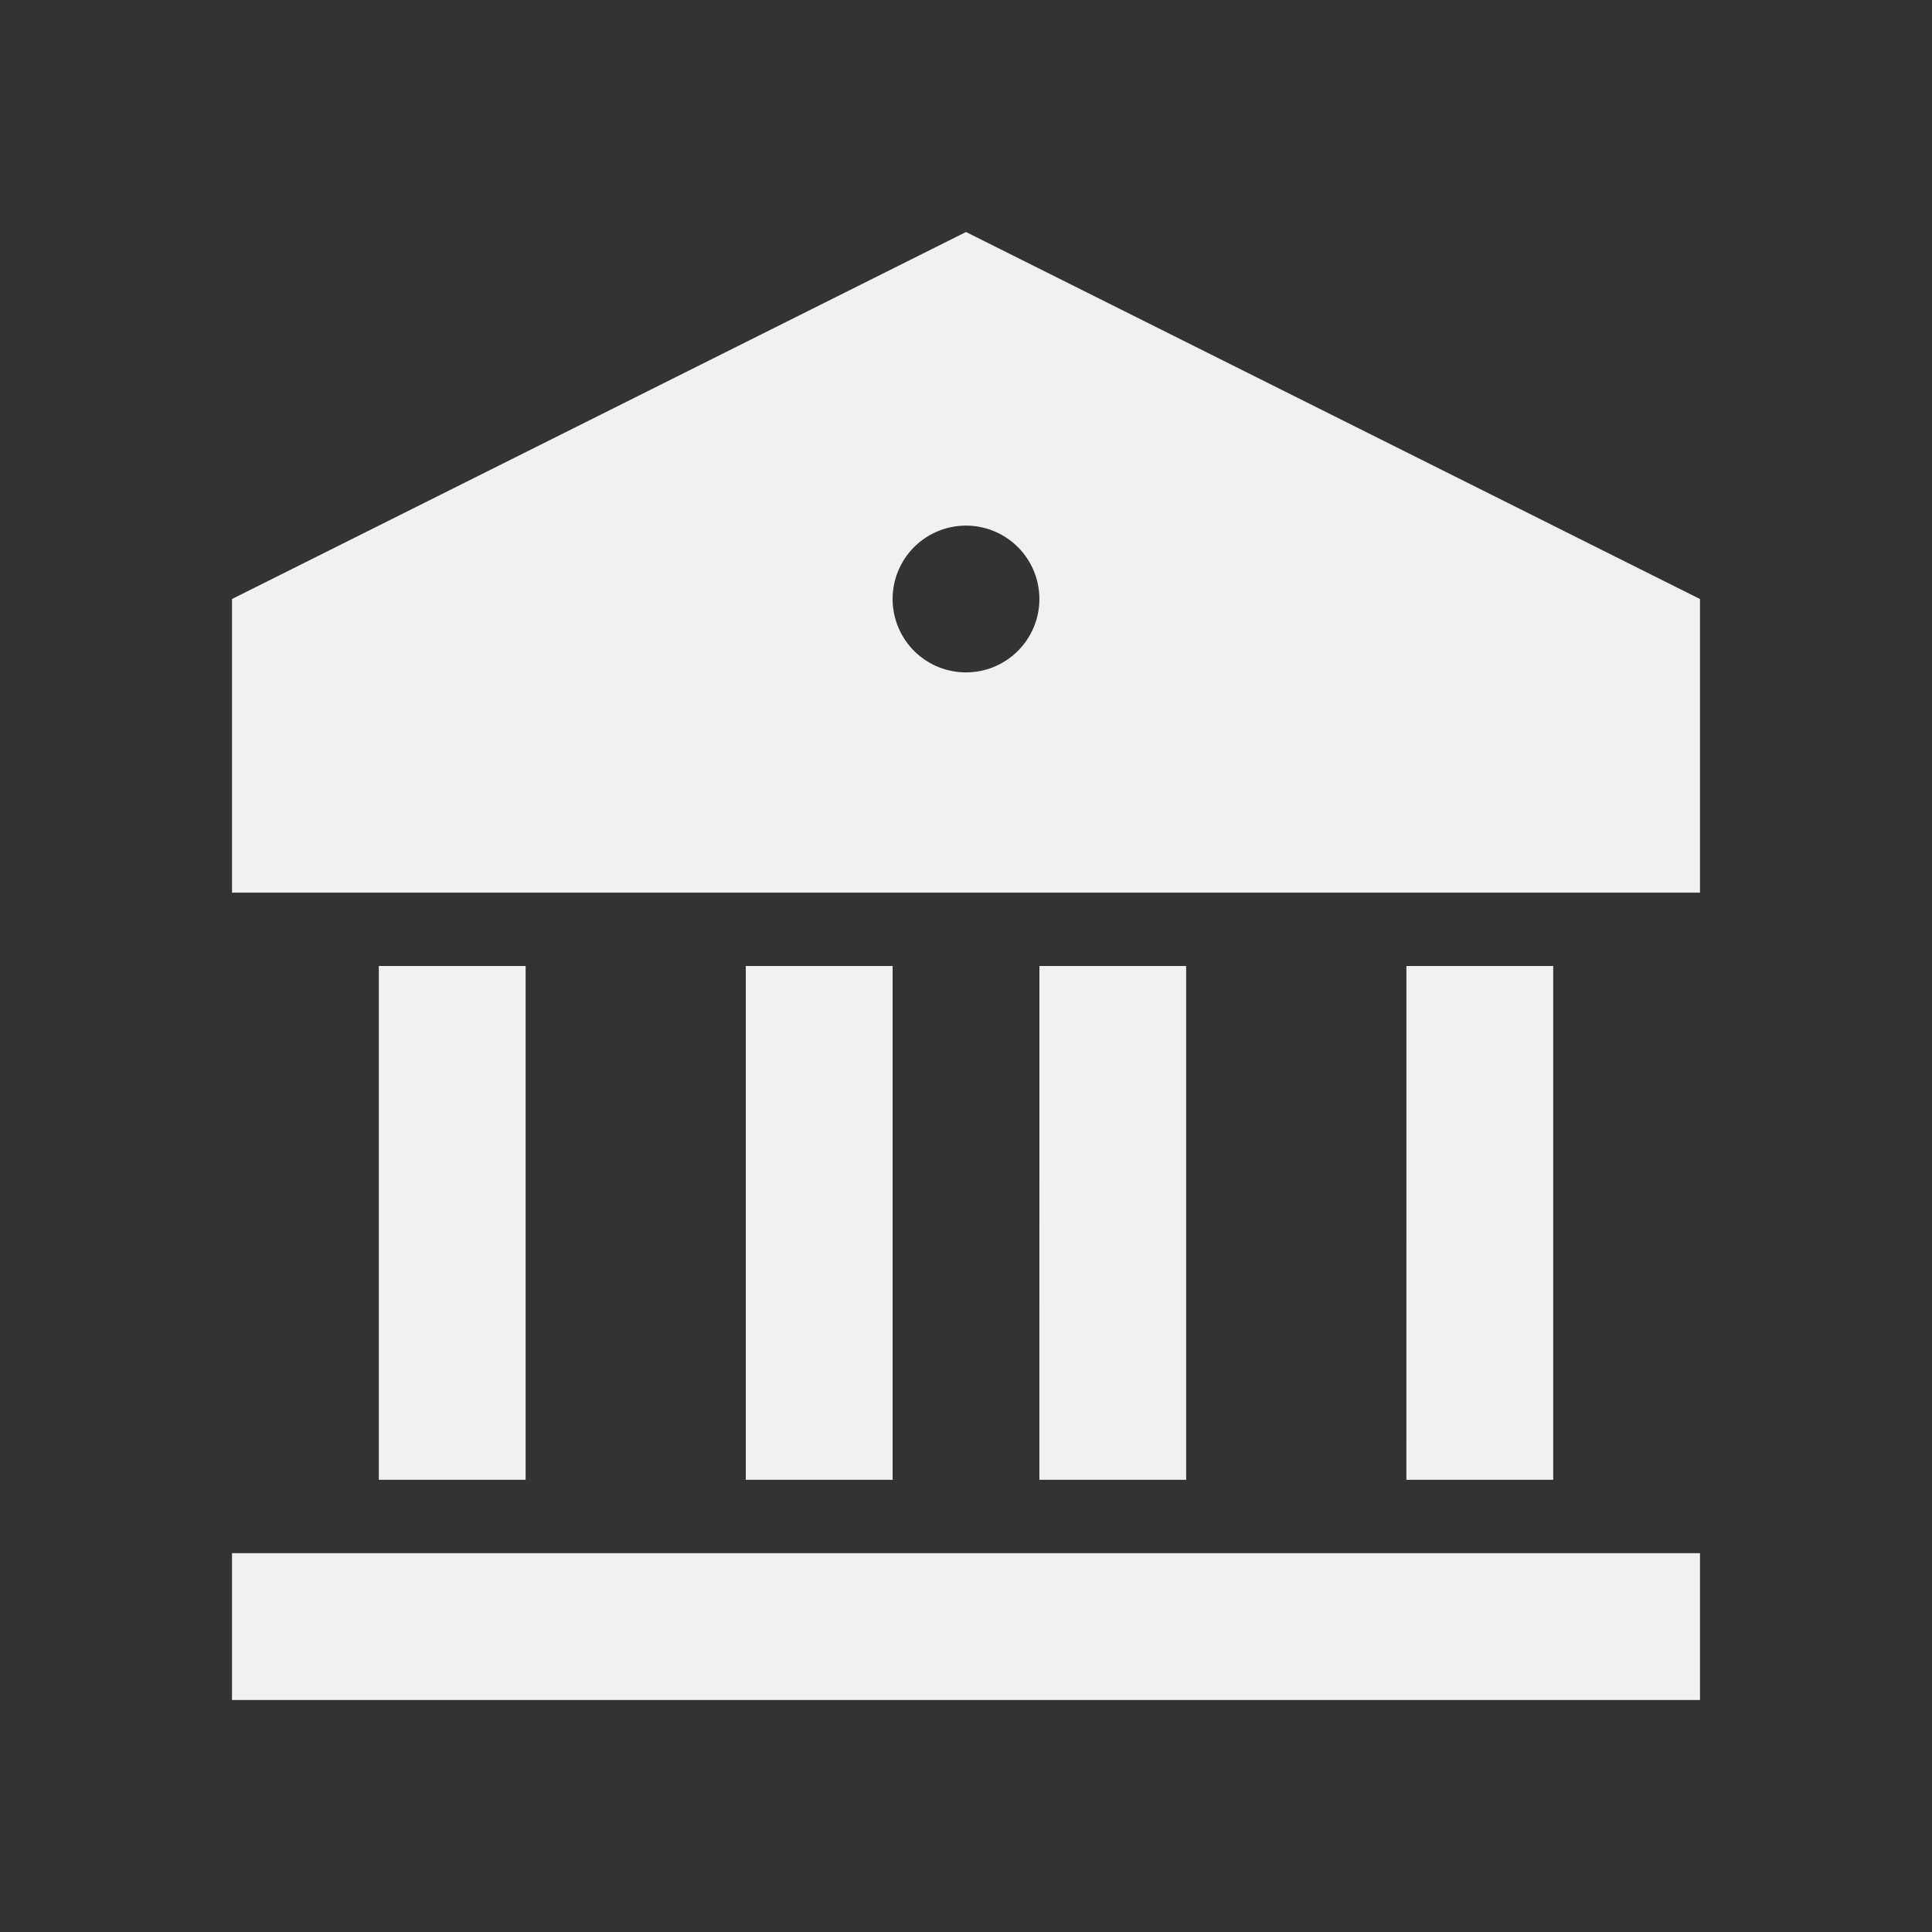
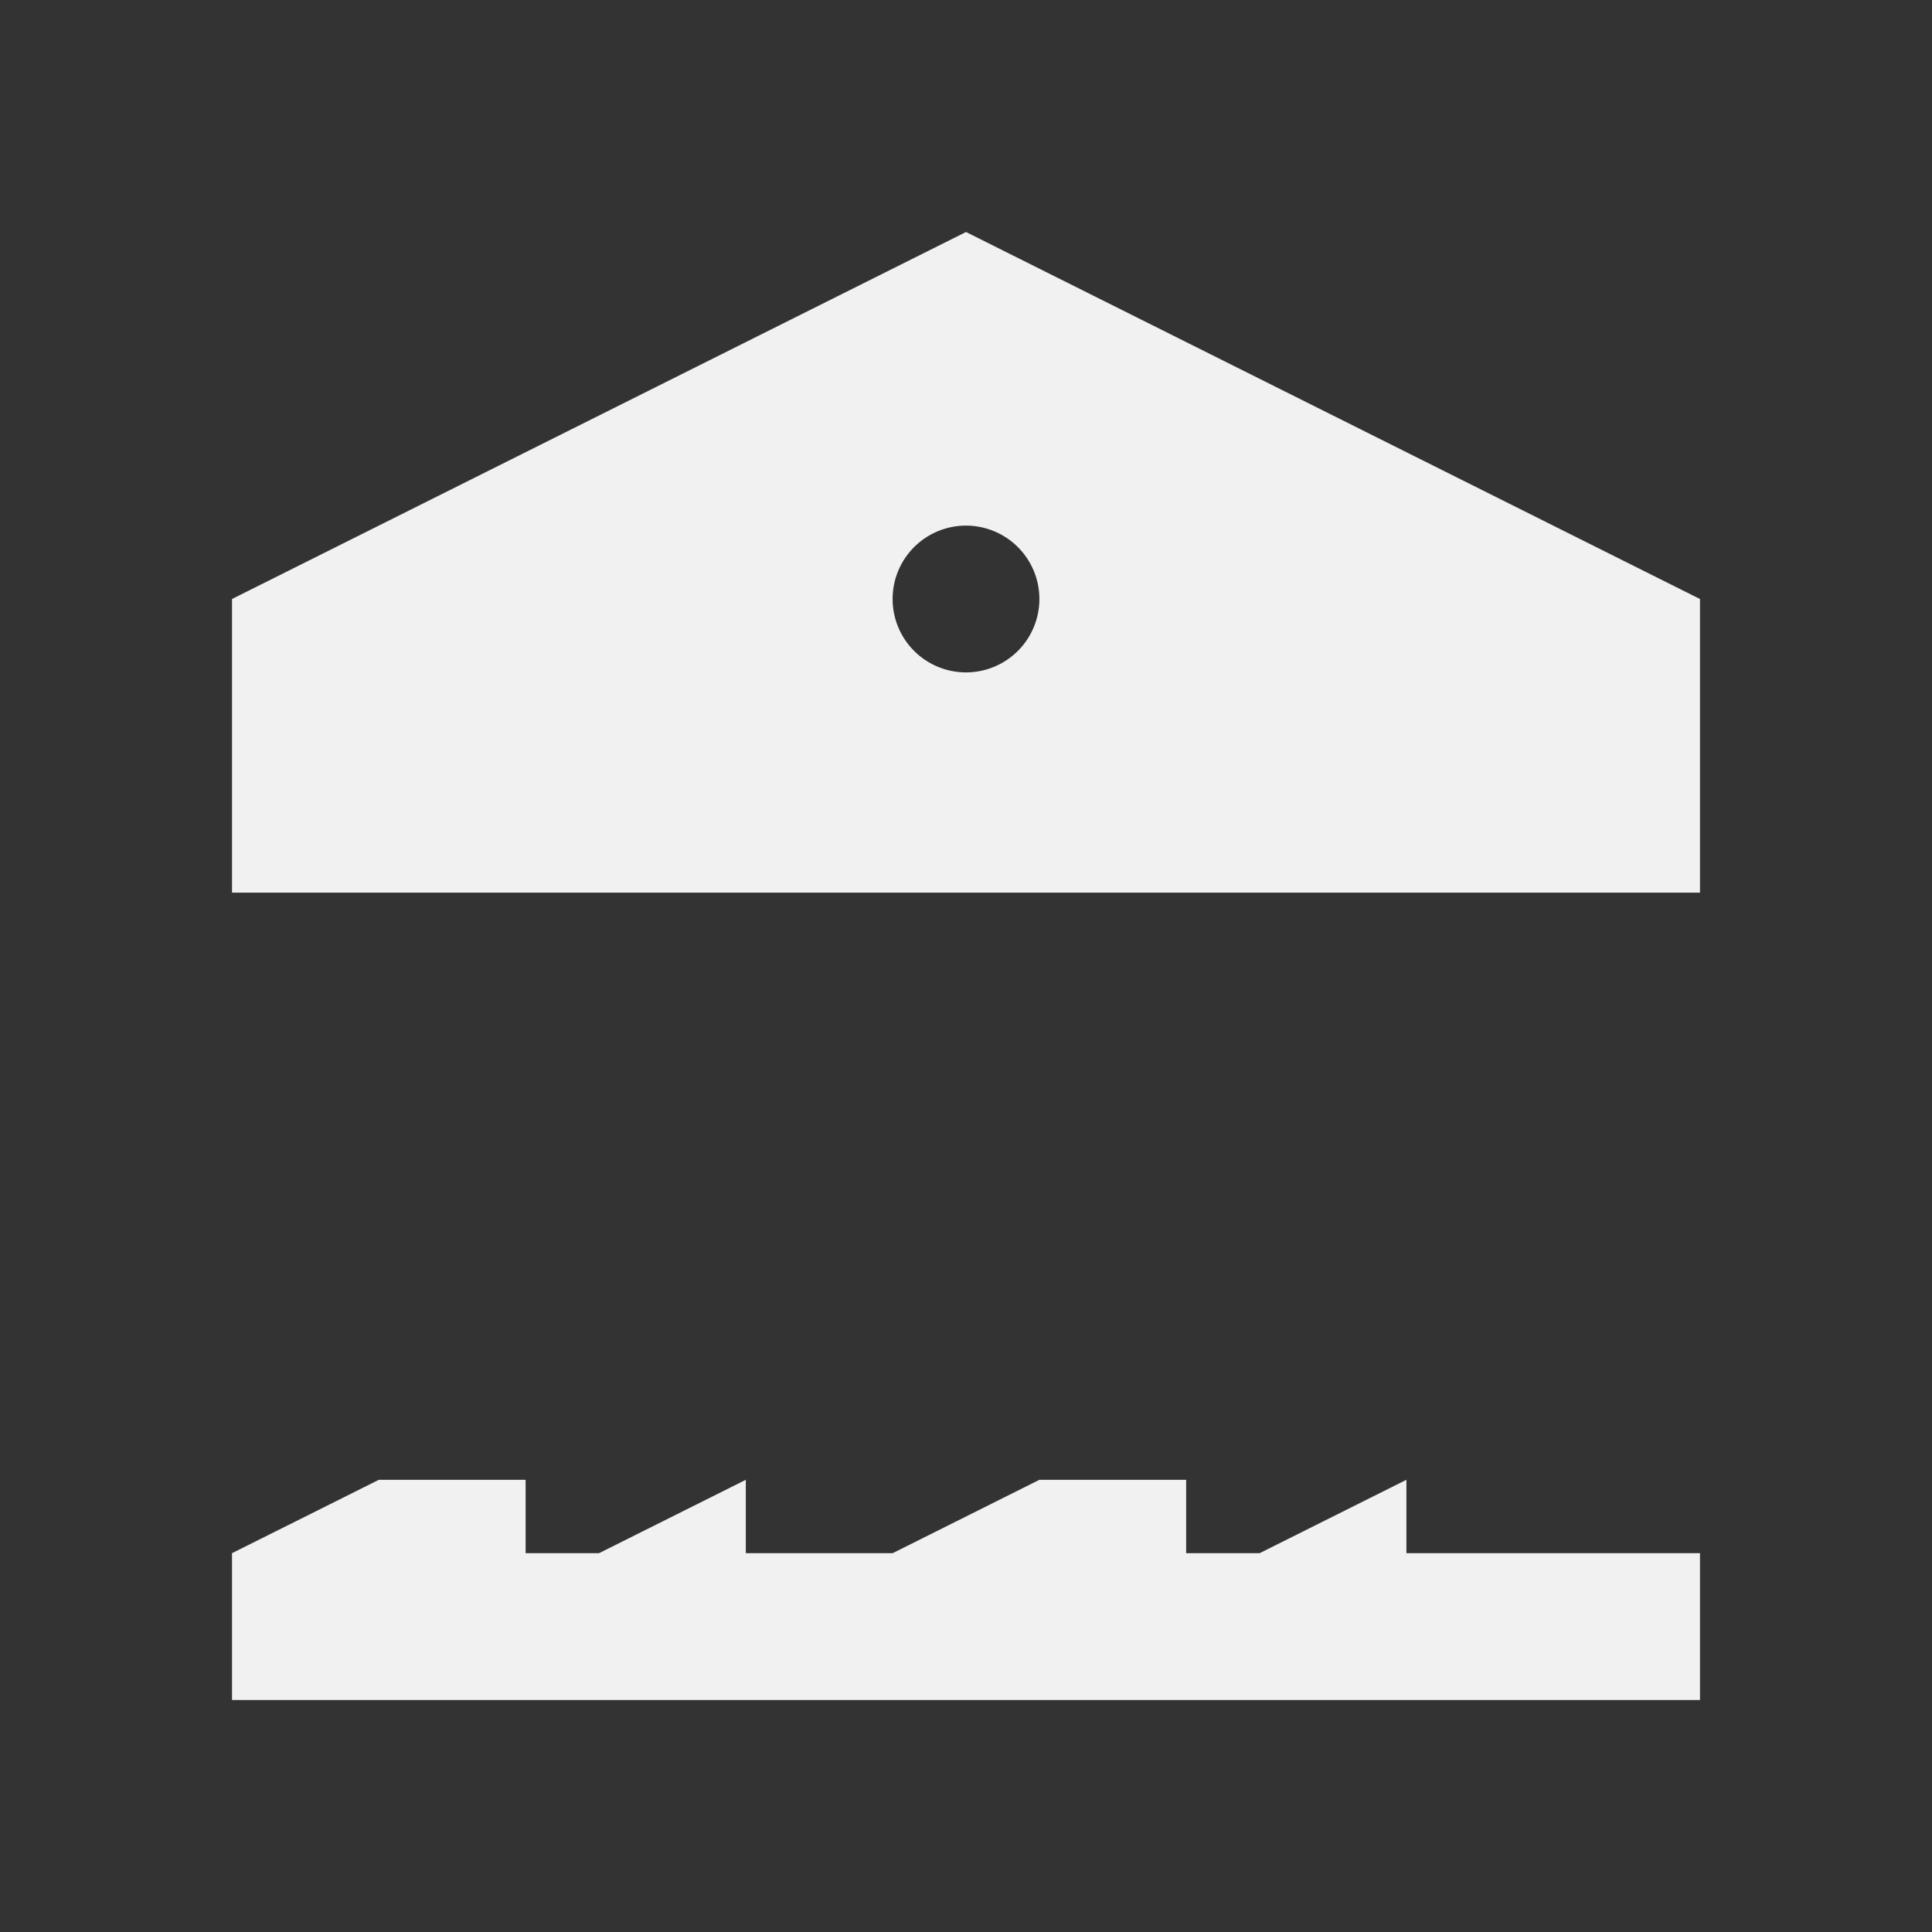
<svg xmlns="http://www.w3.org/2000/svg" id="Group_19356" data-name="Group 19356" width="55.076" height="55.076" viewBox="0 0 55.076 55.076">
  <rect x="0" y="0" width="55.076" height="55.076" fill="#333333" stroke="none" />
-   <path id="Path_89164" data-name="Path 89164" d="M0,0H55.076V55.076H0Z" fill="none" />
-   <path id="Path_89165" data-name="Path 89165" d="M2,39.663H43.848v4.185H2ZM6.185,22.924H10.37V37.571H6.185Zm10.462,0h4.185V37.571H16.647Zm8.37,0H29.2V37.571H25.016Zm10.462,0h4.185V37.571H35.478ZM2,12.462,22.924,2,43.848,12.462v8.37H2Zm20.924,2.092a2.092,2.092,0,1,0-2.092-2.092A2.092,2.092,0,0,0,22.924,14.554Z" transform="translate(4.614 4.614)" fill="#f1f1f1" />
+   <path id="Path_89165" data-name="Path 89165" d="M2,39.663H43.848v4.185H2ZH10.37V37.571H6.185Zm10.462,0h4.185V37.571H16.647Zm8.37,0H29.2V37.571H25.016Zm10.462,0h4.185V37.571H35.478ZM2,12.462,22.924,2,43.848,12.462v8.37H2Zm20.924,2.092a2.092,2.092,0,1,0-2.092-2.092A2.092,2.092,0,0,0,22.924,14.554Z" transform="translate(4.614 4.614)" fill="#f1f1f1" />
</svg>